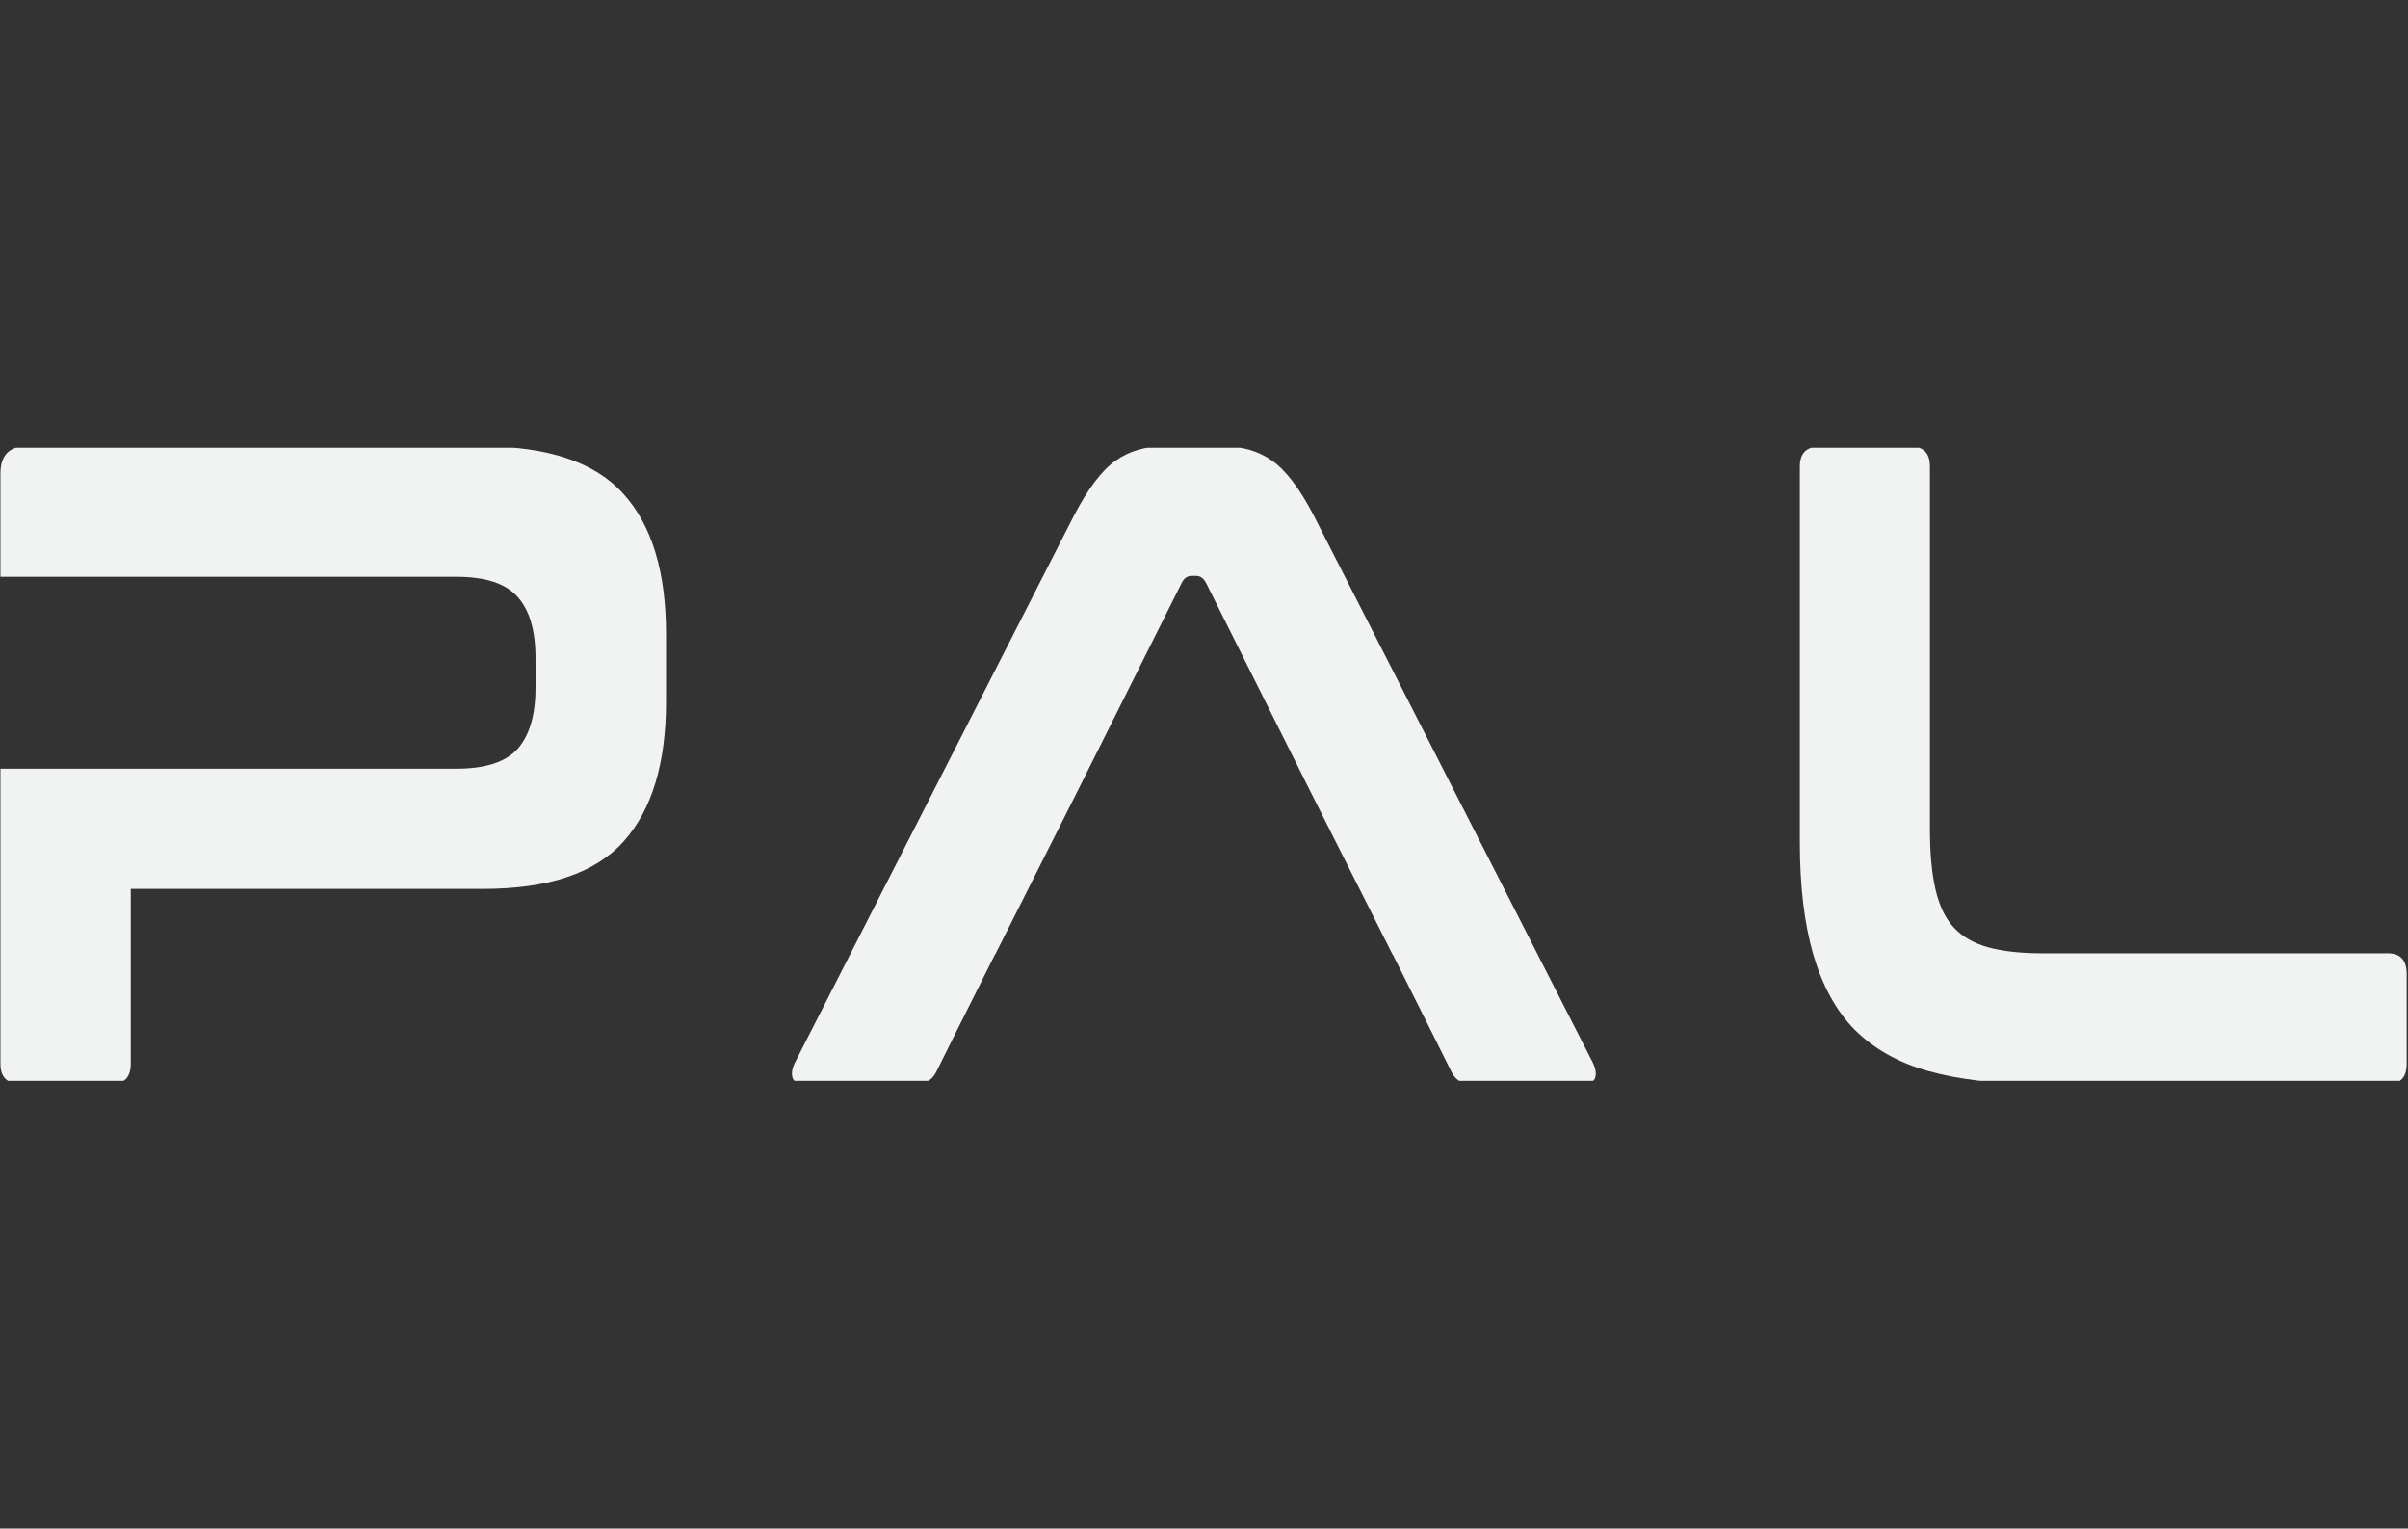
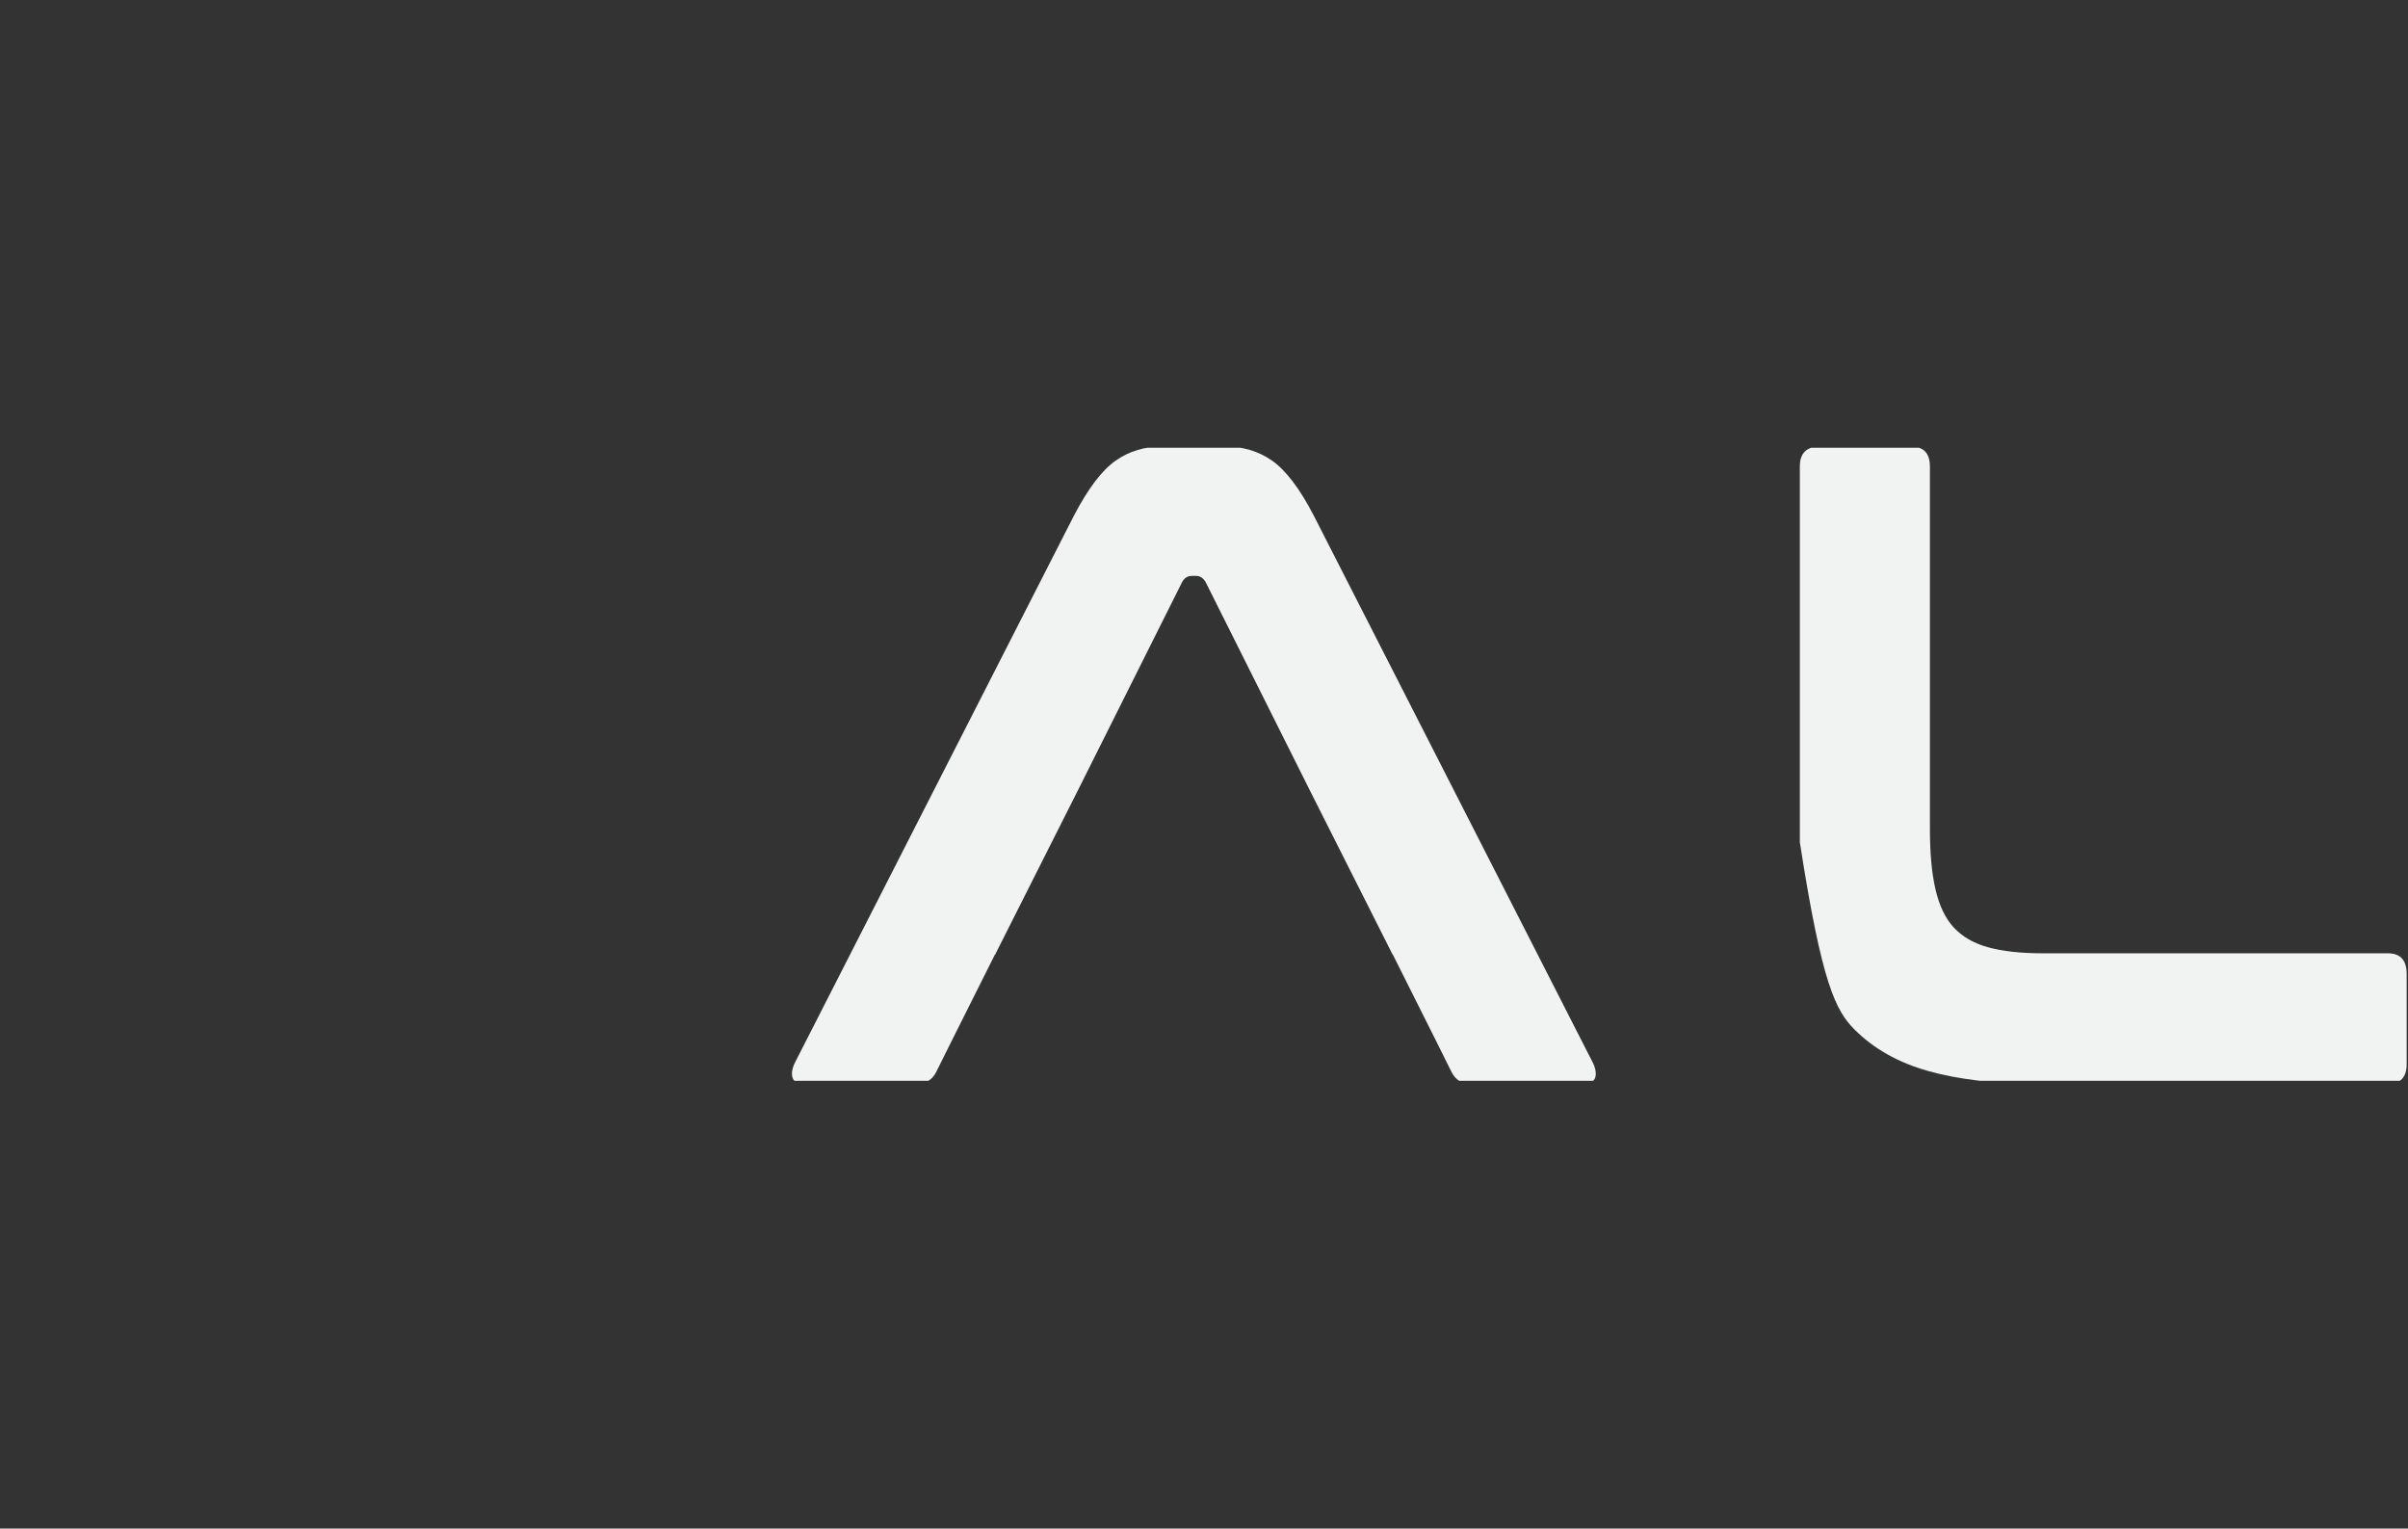
<svg xmlns="http://www.w3.org/2000/svg" width="312" height="198" viewBox="0 0 312 198" fill="none">
  <rect x="0" y="0" width="312" height="198" fill="#333333" stroke="none" />
  <g clip-path="url(#clip0_464_636)">
-     <path d="M62.599 57.828H3.365C1.169 57.828 0.057 59.004 0.057 61.355V74.715H18.366H31.371H59.148C62.913 74.715 65.537 75.576 67.077 77.325C68.617 79.045 69.387 81.683 69.387 85.238V89.08C69.387 92.606 68.617 95.244 67.077 96.993C65.537 98.713 62.884 99.573 59.148 99.573H16.94H0.057V137.792C0.057 139.513 0.912 140.373 2.595 140.373H14.516C16.142 140.373 16.94 139.513 16.94 137.792V115.142H62.599C71.041 115.142 77.115 113.106 80.794 109.006C84.474 104.906 86.299 98.857 86.299 90.857V82.141C86.299 74.113 84.474 68.064 80.794 63.992C77.115 59.892 71.041 57.828 62.599 57.828Z" fill="#F1F2F2" />
-     <path d="M309.376 123.485H264.715C261.834 123.485 259.467 123.227 257.614 122.711C255.731 122.195 254.248 121.335 253.136 120.131C252.024 118.927 251.254 117.264 250.769 115.171C250.284 113.078 250.056 110.469 250.056 107.315V60.437C250.056 58.717 249.257 57.857 247.632 57.857H235.739C234.057 57.857 233.201 58.717 233.201 60.437V109.092C233.201 114.741 233.772 119.557 234.912 123.543C236.053 127.499 237.85 130.911 240.302 133.377C242.784 135.843 245.949 137.649 249.856 138.738C253.764 139.828 258.498 140.401 264.087 140.401H309.404C311.03 140.401 311.829 139.541 311.829 137.821V126.094C311.8 124.345 311.002 123.485 309.376 123.485Z" fill="#F1F2F2" />
+     <path d="M309.376 123.485H264.715C261.834 123.485 259.467 123.227 257.614 122.711C255.731 122.195 254.248 121.335 253.136 120.131C252.024 118.927 251.254 117.264 250.769 115.171C250.284 113.078 250.056 110.469 250.056 107.315V60.437C250.056 58.717 249.257 57.857 247.632 57.857H235.739C234.057 57.857 233.201 58.717 233.201 60.437V109.092C236.053 127.499 237.85 130.911 240.302 133.377C242.784 135.843 245.949 137.649 249.856 138.738C253.764 139.828 258.498 140.401 264.087 140.401H309.404C311.03 140.401 311.829 139.541 311.829 137.821V126.094C311.8 124.345 311.002 123.485 309.376 123.485Z" fill="#F1F2F2" />
    <path d="M206.393 137.678L170.23 66.802C168.405 63.276 166.58 60.896 164.812 59.663C163.043 58.43 160.99 57.828 158.652 57.828H154.687H150.723C148.356 57.828 146.303 58.43 144.563 59.663C142.795 60.896 140.998 63.247 139.144 66.802L102.982 137.678C102.611 138.452 102.526 139.111 102.697 139.627C102.868 140.143 103.438 140.401 104.408 140.401H118.753C119.922 140.401 120.778 139.885 121.291 138.882L123.174 135.097L123.202 135.04L128.906 123.657H128.934L139.629 102.441L153.147 75.432C153.432 74.887 153.86 74.601 154.374 74.601H154.687H155.001C155.514 74.601 155.914 74.887 156.227 75.432L169.745 102.441L180.44 123.657H180.469L186.173 135.04L186.201 135.097L188.083 138.882C188.597 139.914 189.452 140.401 190.622 140.401H204.967C205.908 140.401 206.478 140.143 206.678 139.627C206.849 139.111 206.763 138.452 206.393 137.678Z" fill="#F1F2F2" />
  </g>
  <defs>
    <clipPath id="clip0_464_636">
      <rect width="312" height="82" fill="white" transform="translate(0 58)" />
    </clipPath>
  </defs>
</svg>